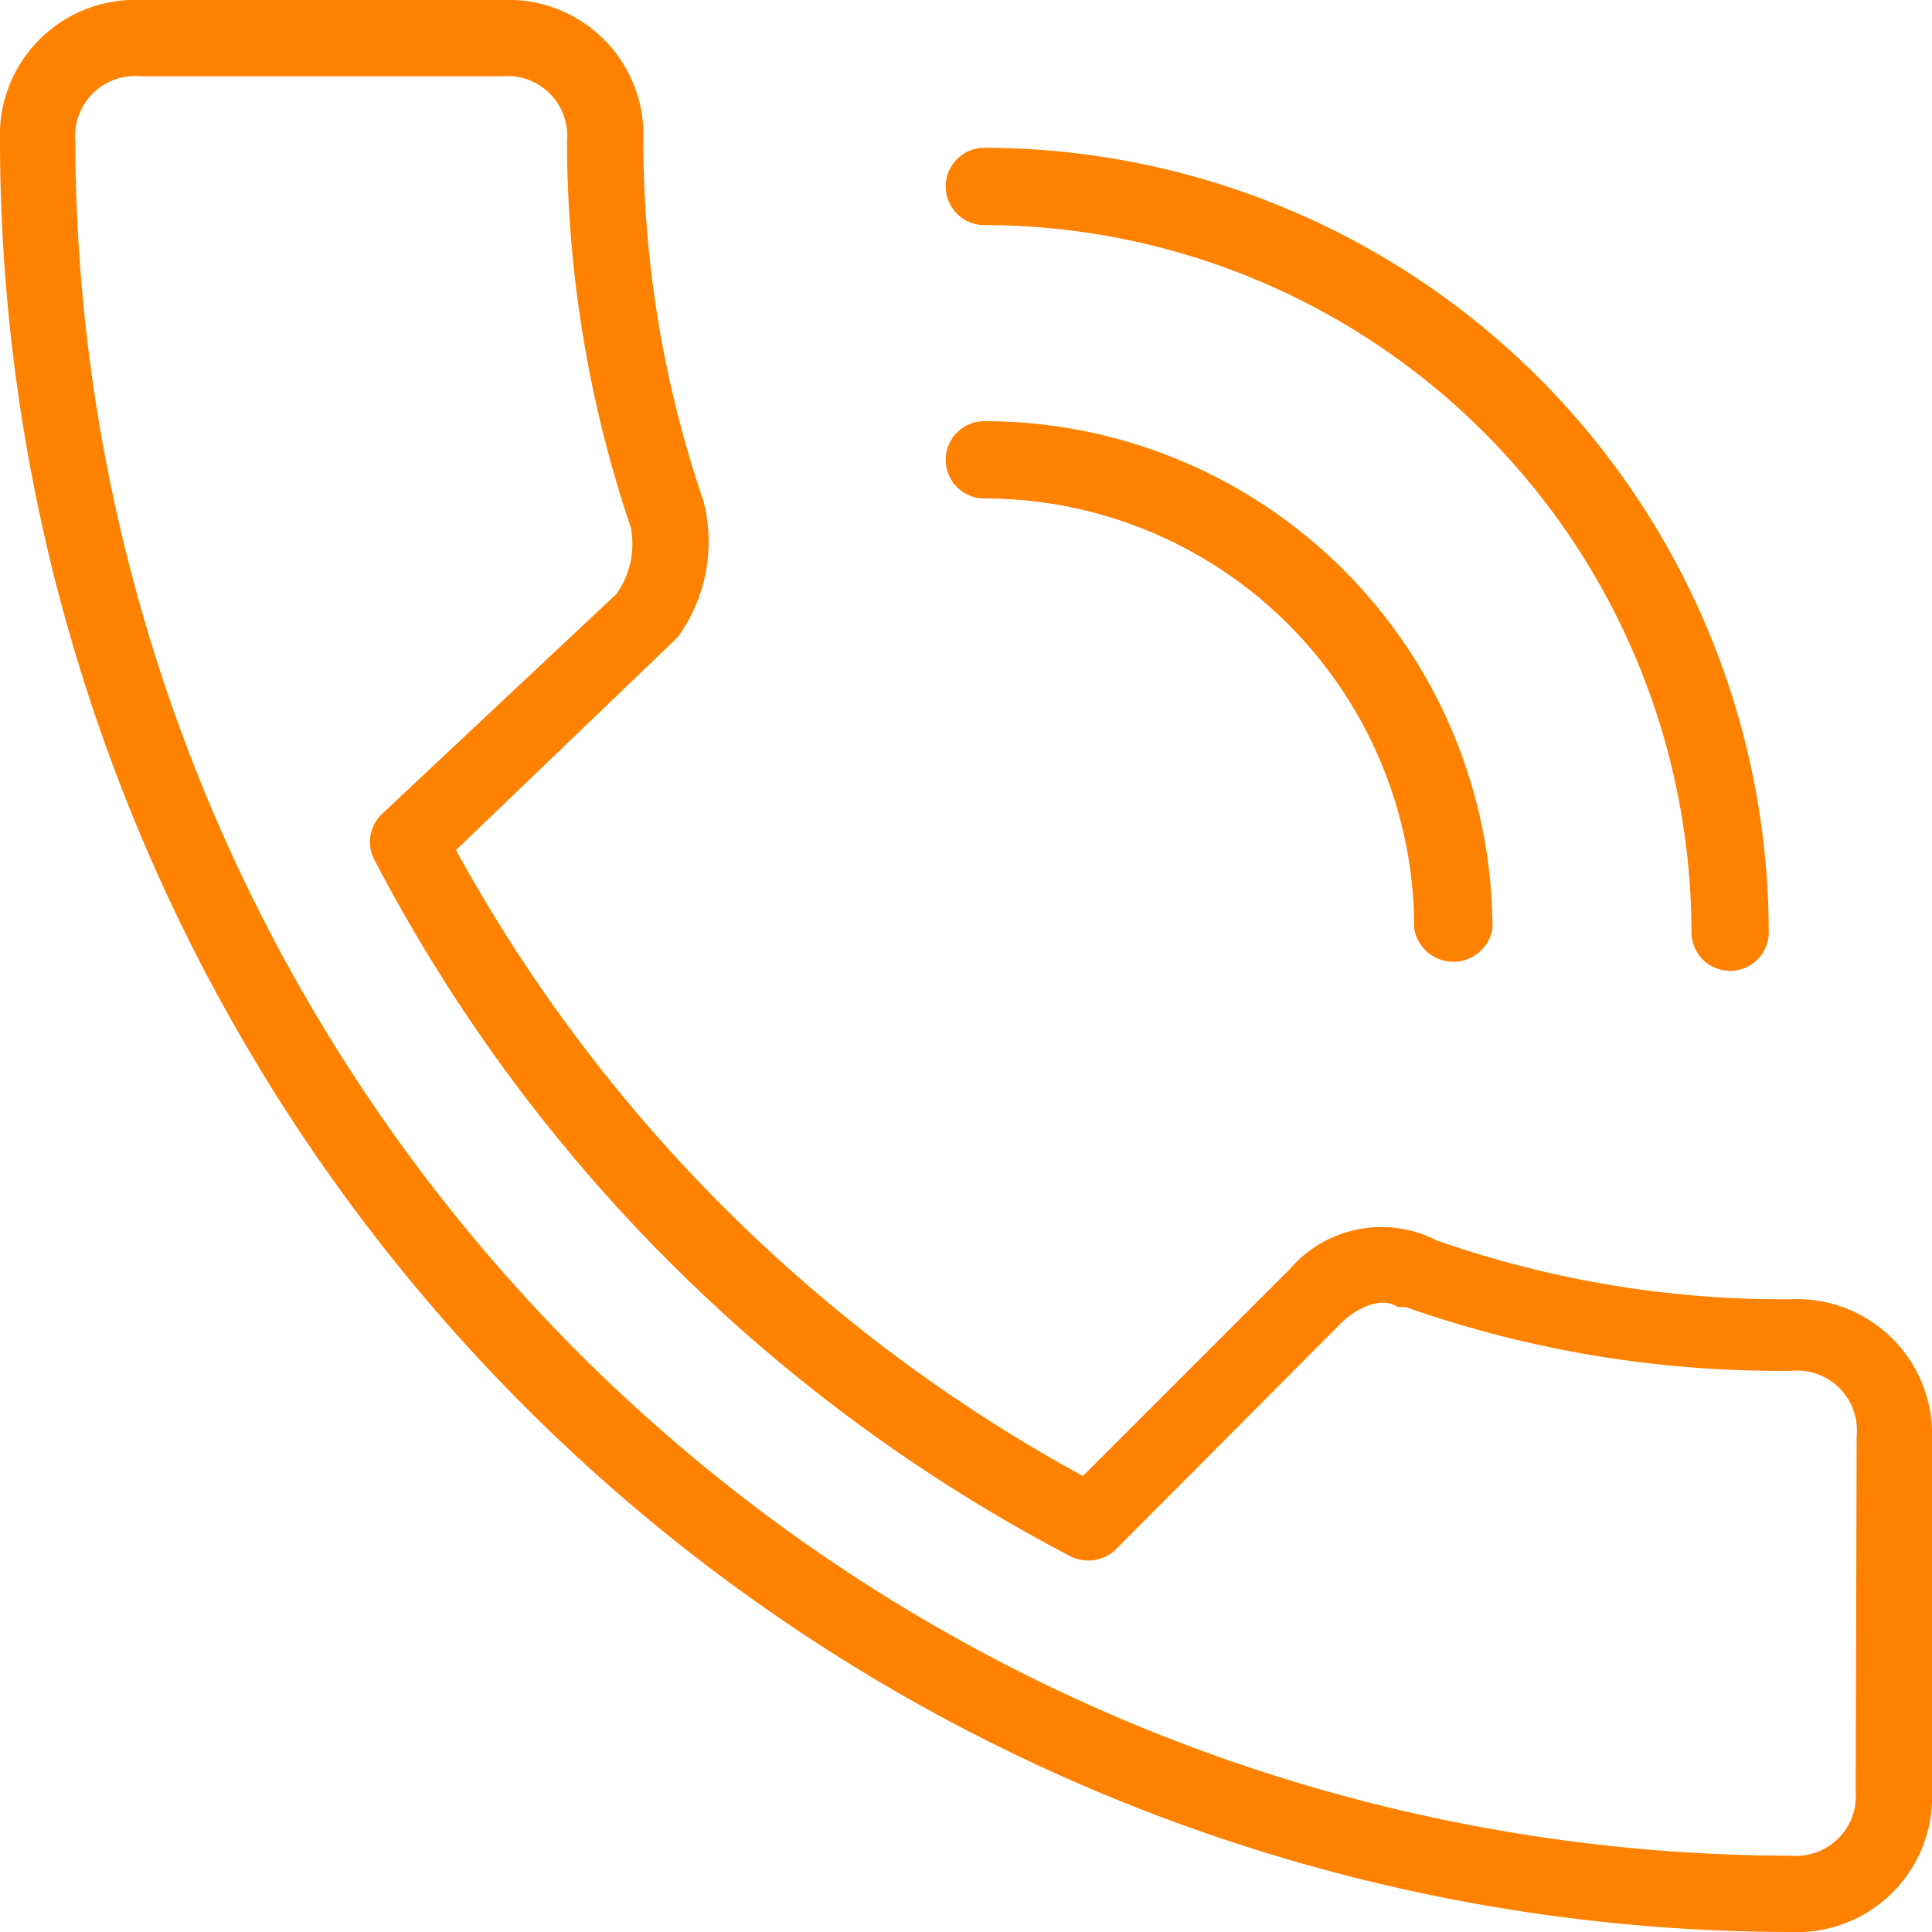
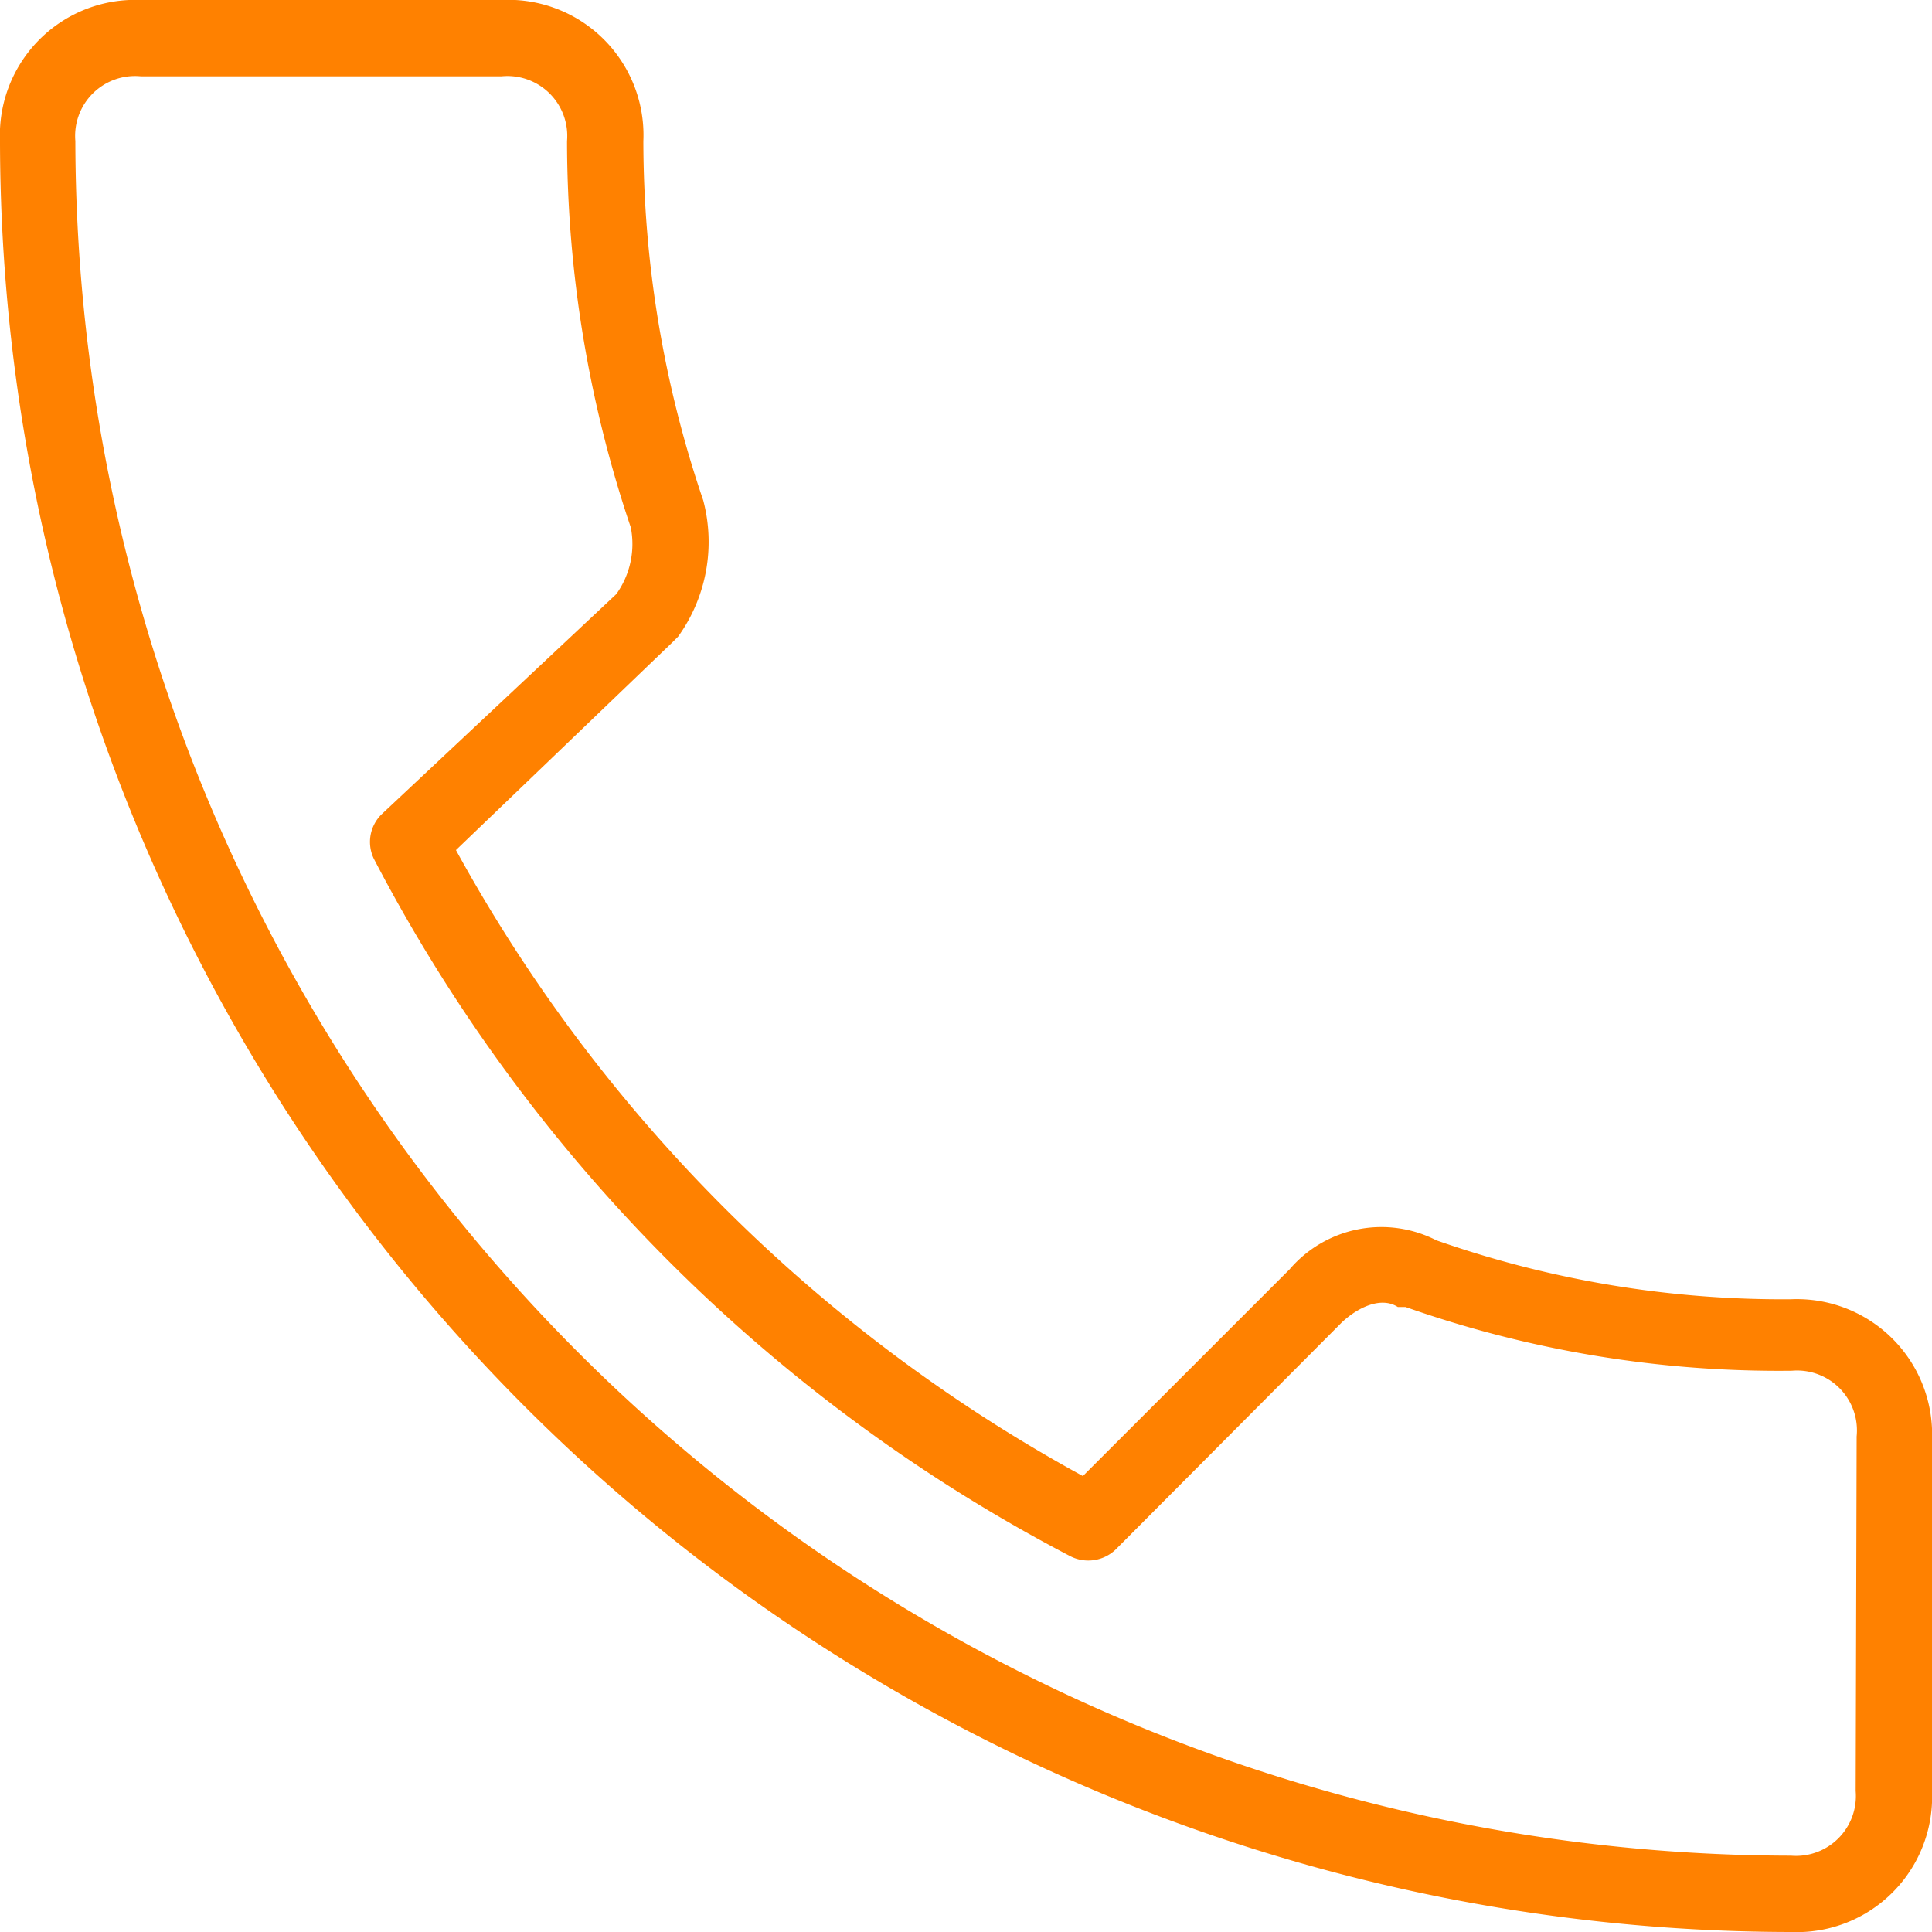
<svg xmlns="http://www.w3.org/2000/svg" id="e0daa511-597f-4daf-bc9e-3d7c47a2d5b0" data-name="Isolationsmodus" viewBox="0 0 20 20">
  <defs>
    <style>.b497bbb5-60a9-4cf6-8afb-7254ebf2d271{fill:#ff8100;}</style>
  </defs>
  <path class="b497bbb5-60a9-4cf6-8afb-7254ebf2d271" d="M851.59,267.29a10.83,10.83,0,0,1-3.67-.61,1.25,1.25,0,0,0-1.52.3l-2.14,2.14a16.31,16.31,0,0,1-6.49-6.48l2.24-2.15.06-.06a1.68,1.68,0,0,0,.26-1.41,11.56,11.56,0,0,1-.62-3.72,1.4,1.4,0,0,0-1.47-1.46h-3.73a1.4,1.4,0,0,0-1.46,1.46,18.56,18.56,0,0,0,18.54,18.54,1.4,1.4,0,0,0,1.46-1.46v-3.63A1.4,1.4,0,0,0,851.59,267.29Zm.67,5.09a.62.62,0,0,1-.67.67,17.78,17.78,0,0,1-17.76-17.75.62.62,0,0,1,.68-.67h3.73a.62.62,0,0,1,.68.67,12.52,12.52,0,0,0,.66,4,.89.89,0,0,1-.15.69L837,262.27a.4.4,0,0,0-.08.46,17,17,0,0,0,7.21,7.22.41.41,0,0,0,.47-.07l2.34-2.35c.17-.16.41-.27.58-.16l.08,0a11.62,11.62,0,0,0,4,.66.62.62,0,0,1,.67.68Z" transform="translate(-833.05 -253.84)" />
-   <path class="b497bbb5-60a9-4cf6-8afb-7254ebf2d271" d="M843.24,259a4.45,4.45,0,0,1,4.45,4.45.41.41,0,0,0,.81,0,5.26,5.26,0,0,0-5.26-5.25.4.4,0,0,0,0,.8Z" transform="translate(-833.05 -253.84)" />
-   <path class="b497bbb5-60a9-4cf6-8afb-7254ebf2d271" d="M843.24,256.17a7.33,7.33,0,0,1,7.32,7.32.4.4,0,1,0,.8,0,8.13,8.13,0,0,0-8.12-8.12.4.4,0,1,0,0,.8Z" transform="translate(-833.05 -253.84)" />
</svg>